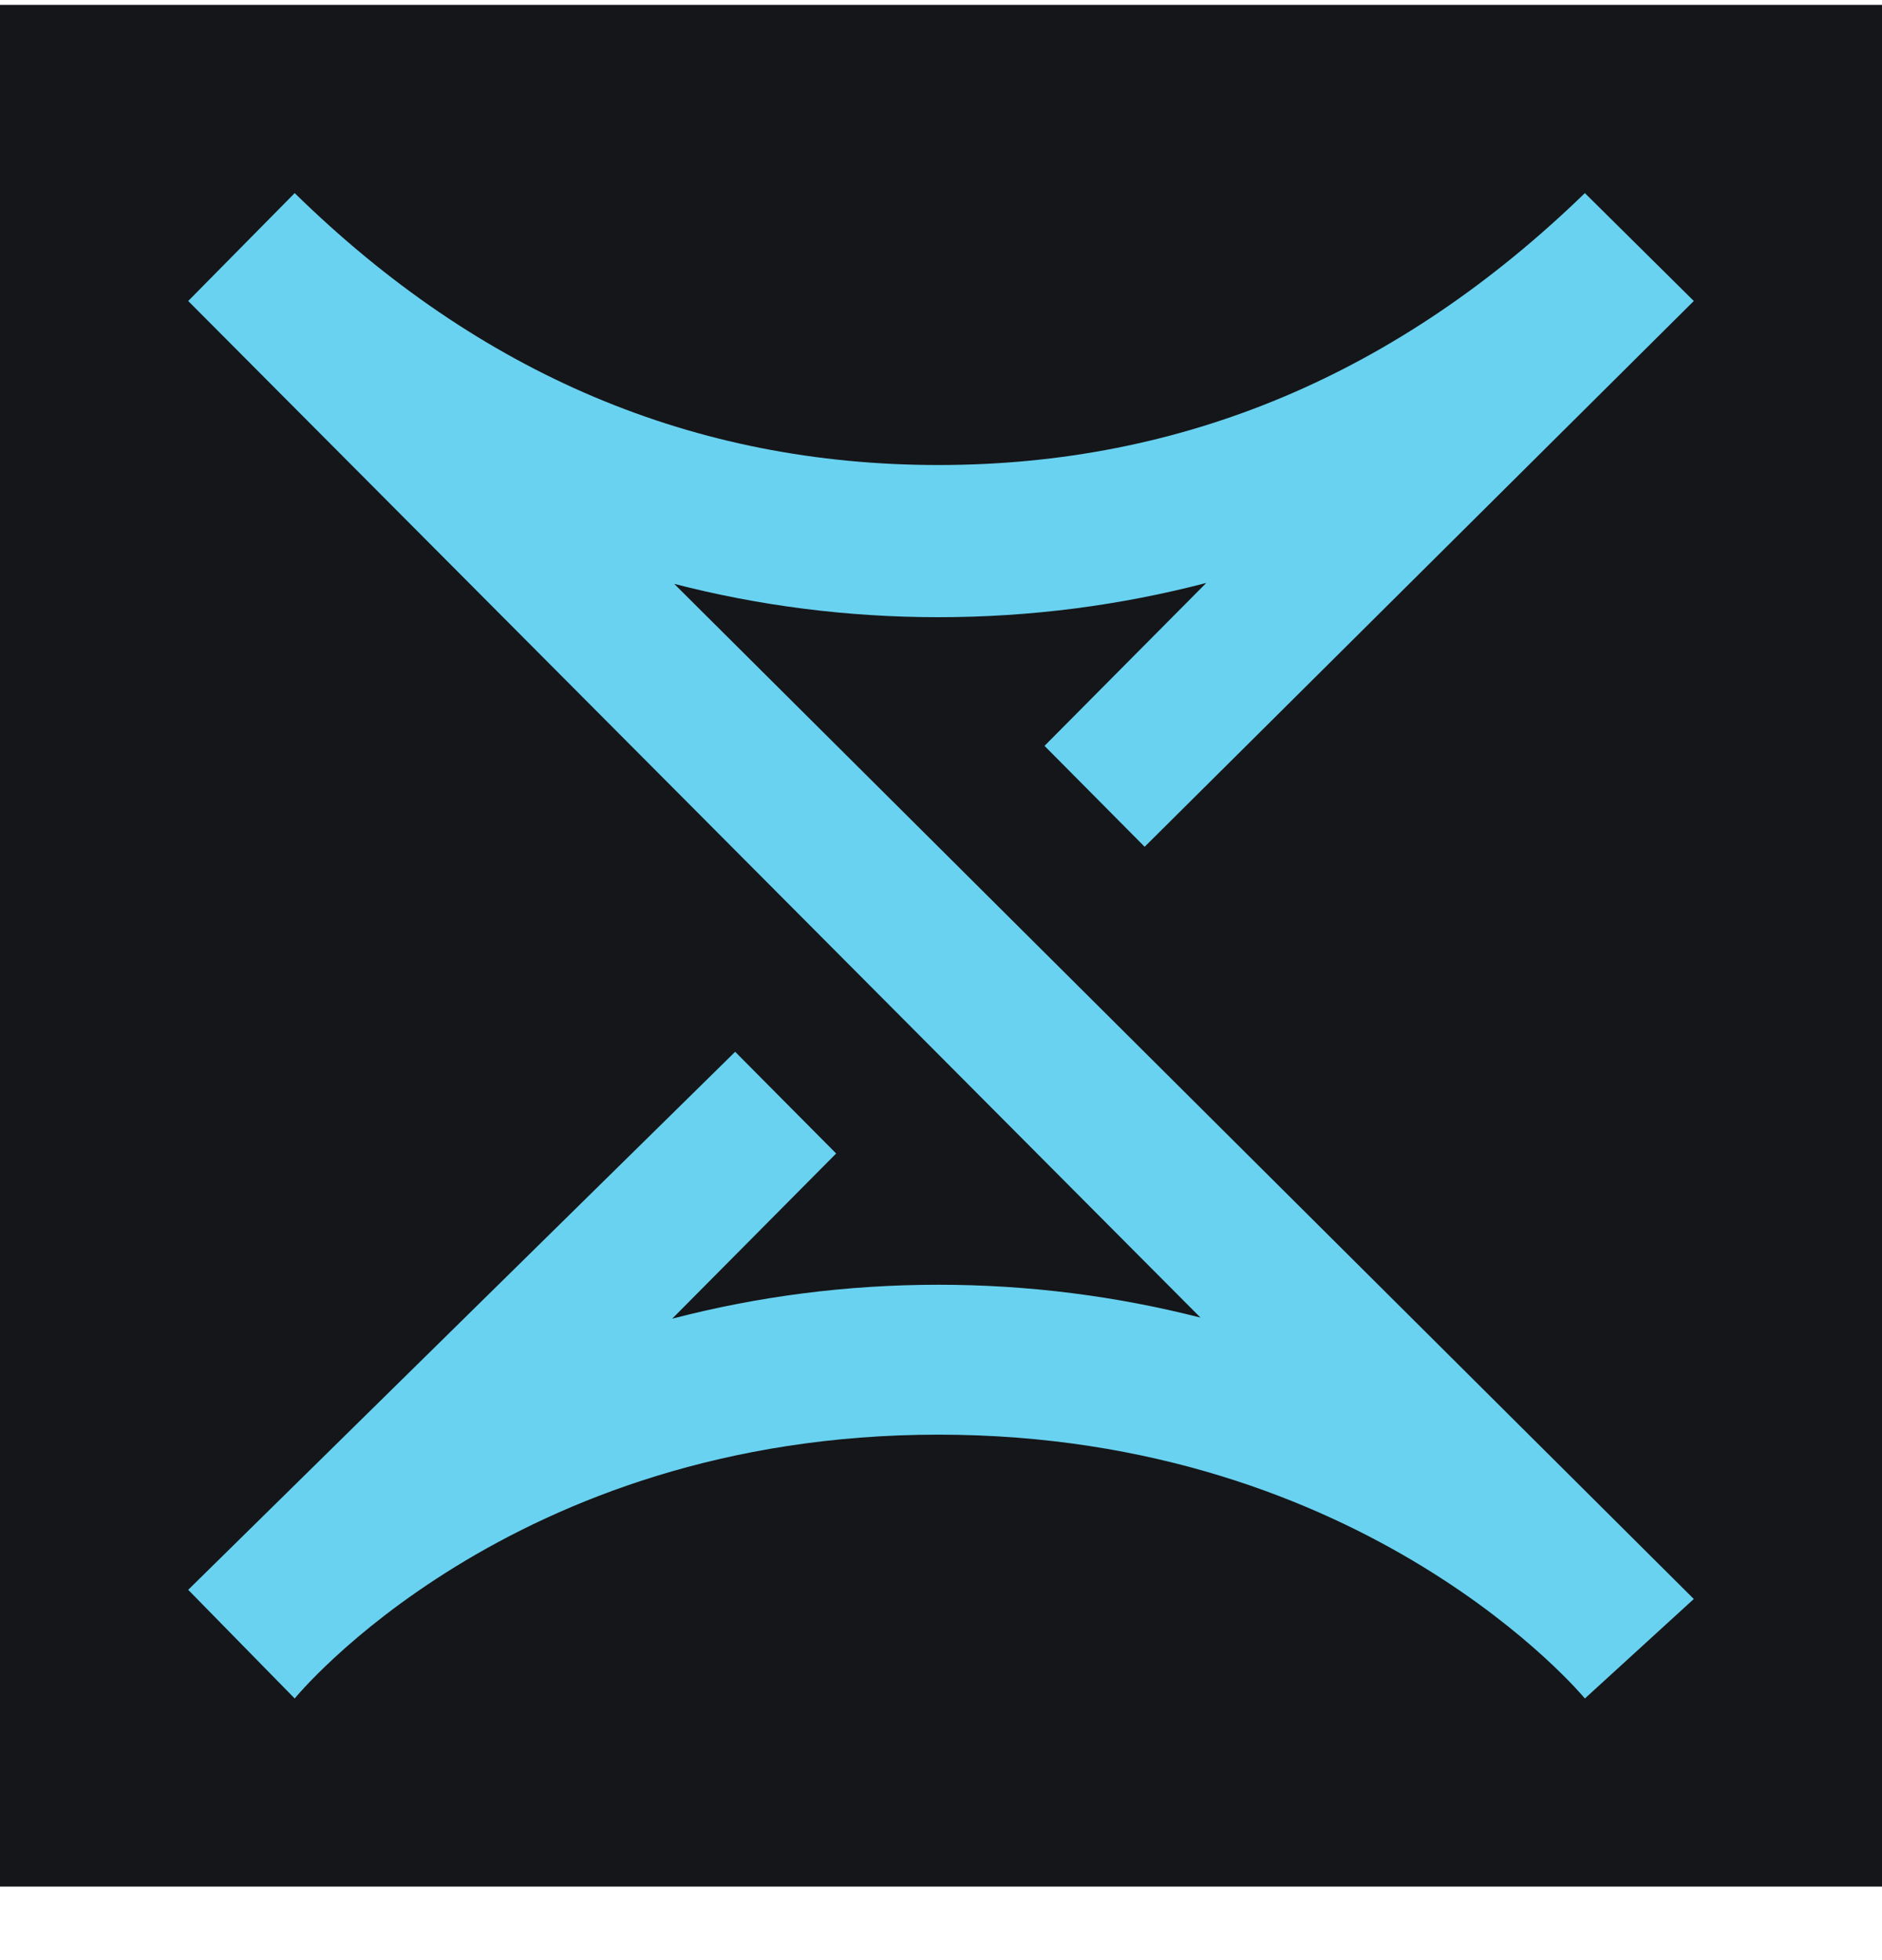
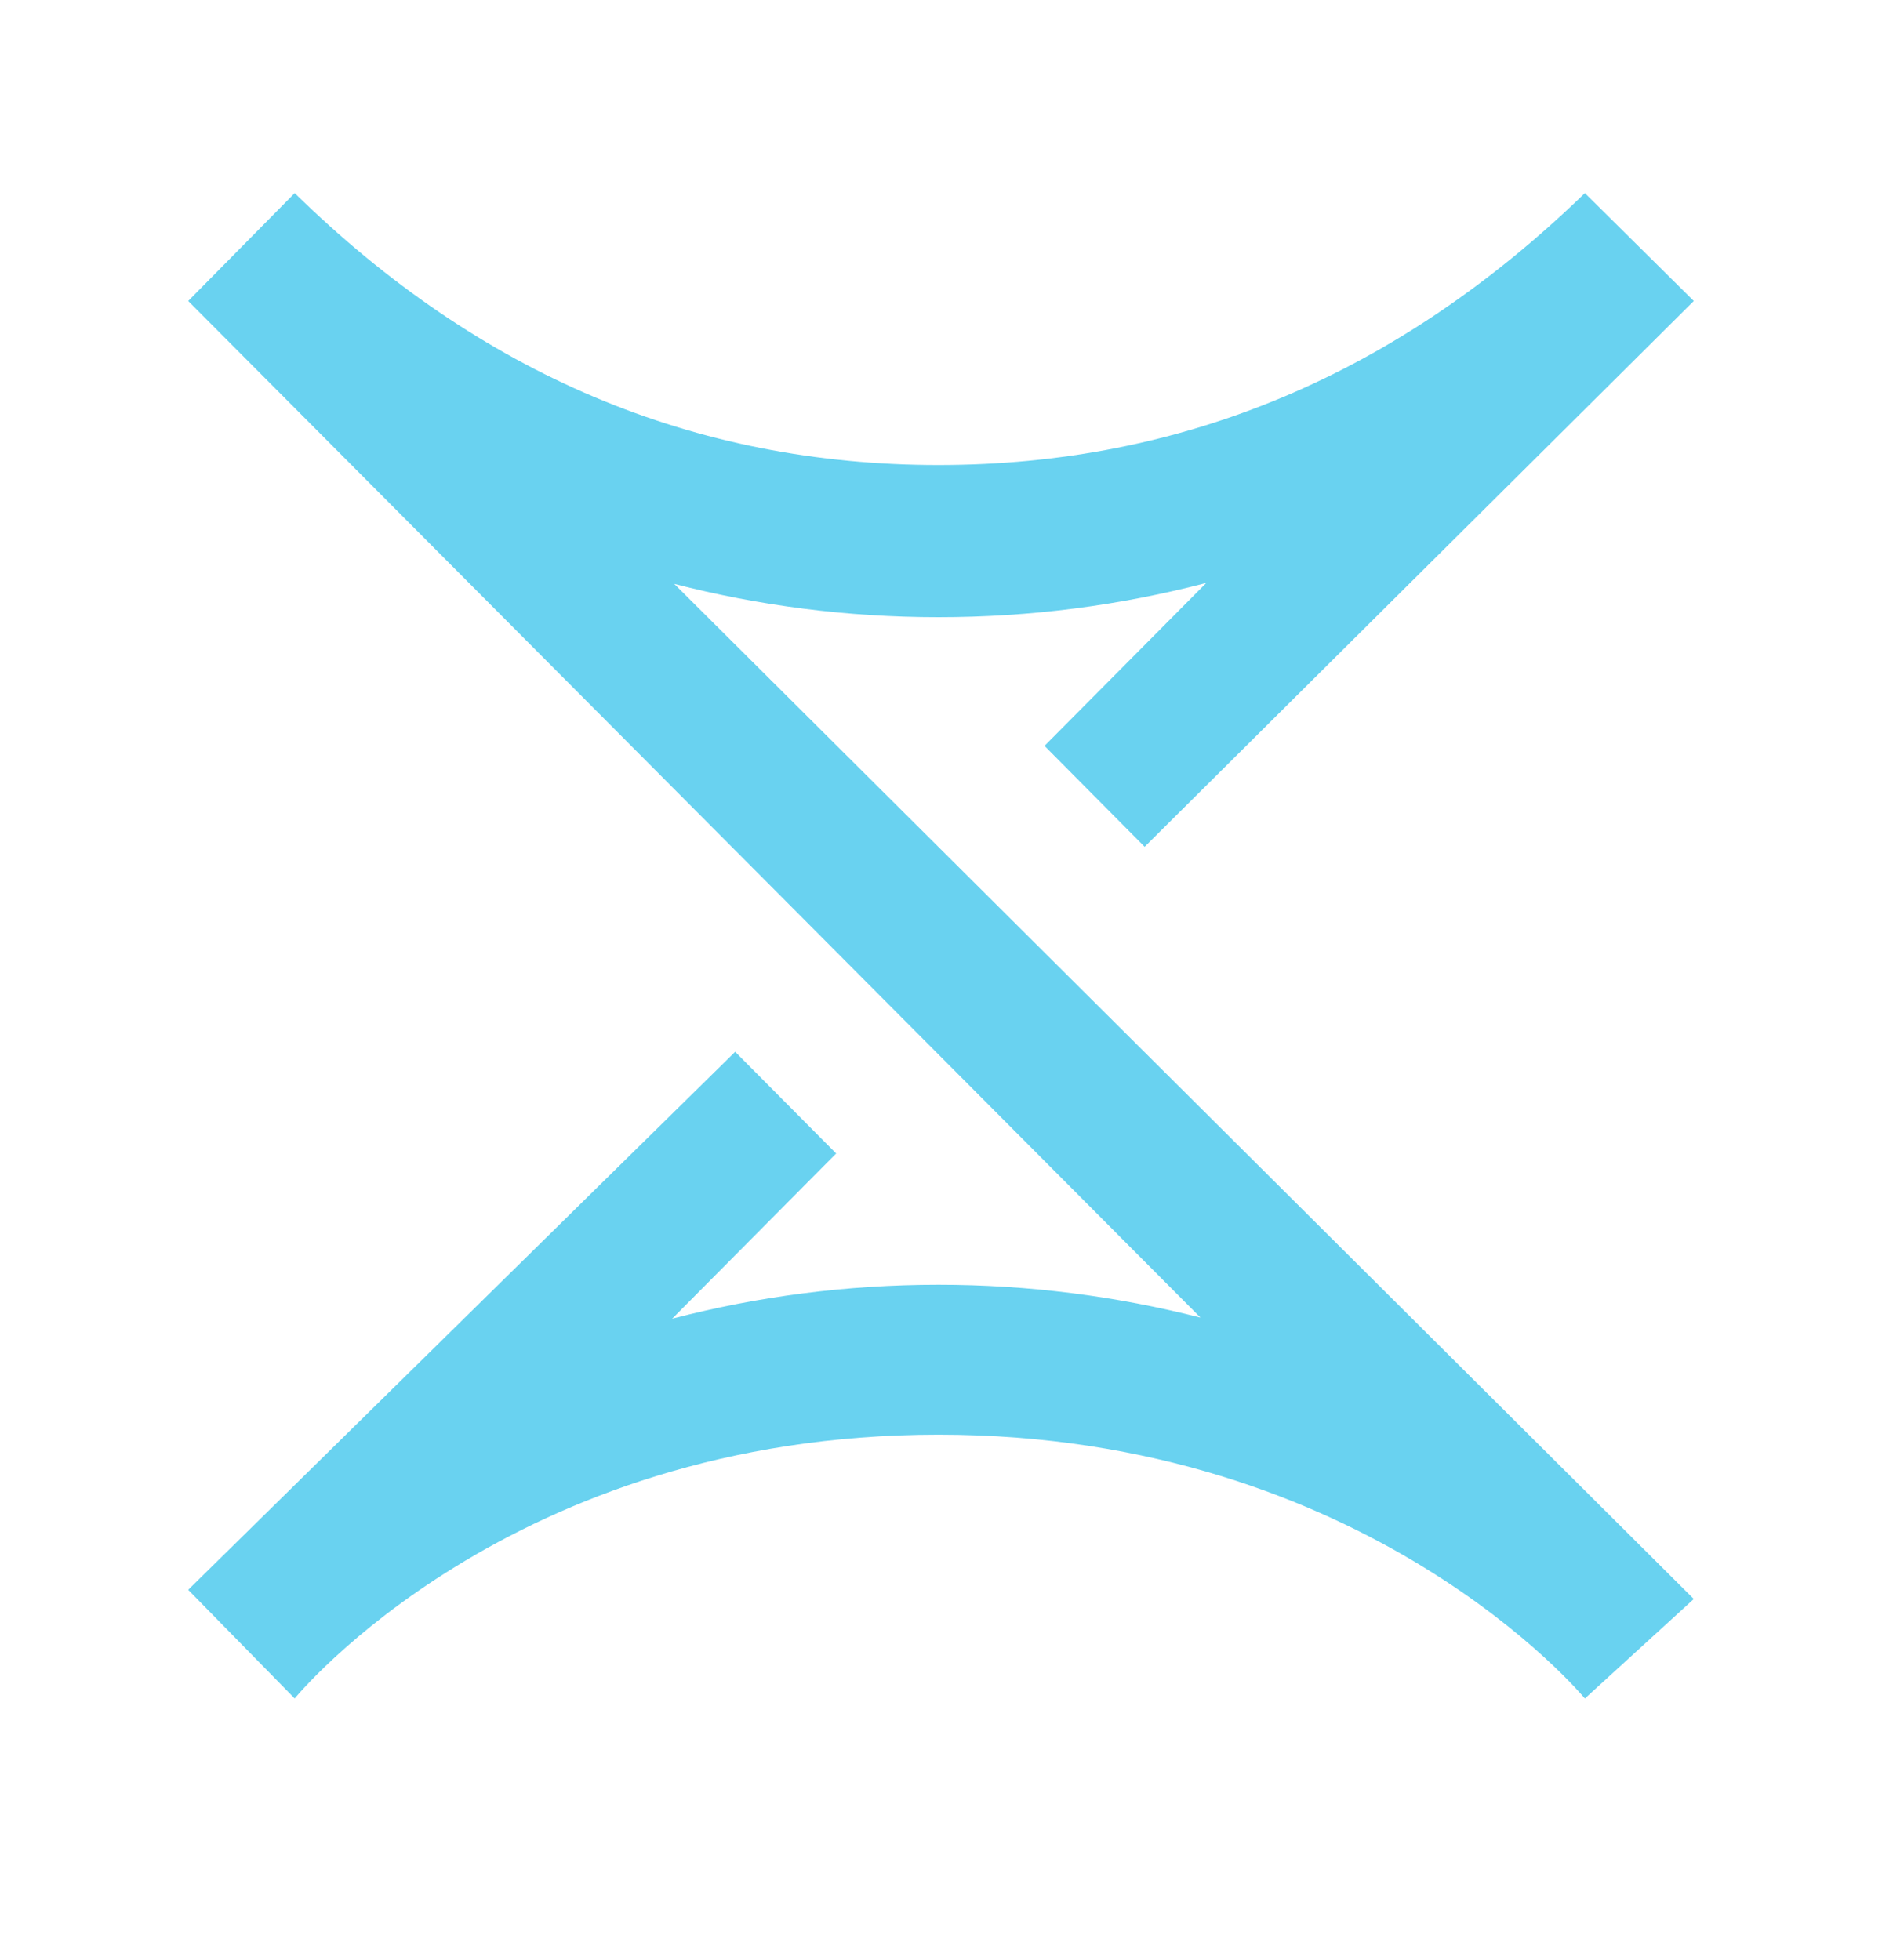
<svg xmlns="http://www.w3.org/2000/svg" width="24" height="25" viewBox="0 0 24 25" fill="none">
-   <rect width="24" height="24" transform="translate(0 0.062)" fill="#151619" />
  <path fill-rule="evenodd" clip-rule="evenodd" d="M21.6 3.839L14.597 10.8L13.32 9.513L15.383 7.435C14.292 7.72 13.147 7.872 11.967 7.872C10.804 7.872 9.675 7.725 8.598 7.447L21.6 20.394C21.6 20.394 21.137 20.817 20.211 21.663C20.211 21.663 17.441 18.298 11.967 18.298C6.494 18.298 3.758 21.663 3.758 21.663C2.4 20.277 3.758 21.663 2.4 20.277L9.375 13.415L10.663 14.712L8.572 16.819C9.657 16.536 10.795 16.386 11.967 16.386C13.12 16.386 14.24 16.532 15.309 16.805L2.4 3.839L3.758 2.463C6.118 4.775 8.854 5.931 11.967 5.931C15.08 5.931 17.828 4.775 20.211 2.463C20.211 2.463 20.674 2.922 21.6 3.839Z" fill="#69D2F0" />
</svg>